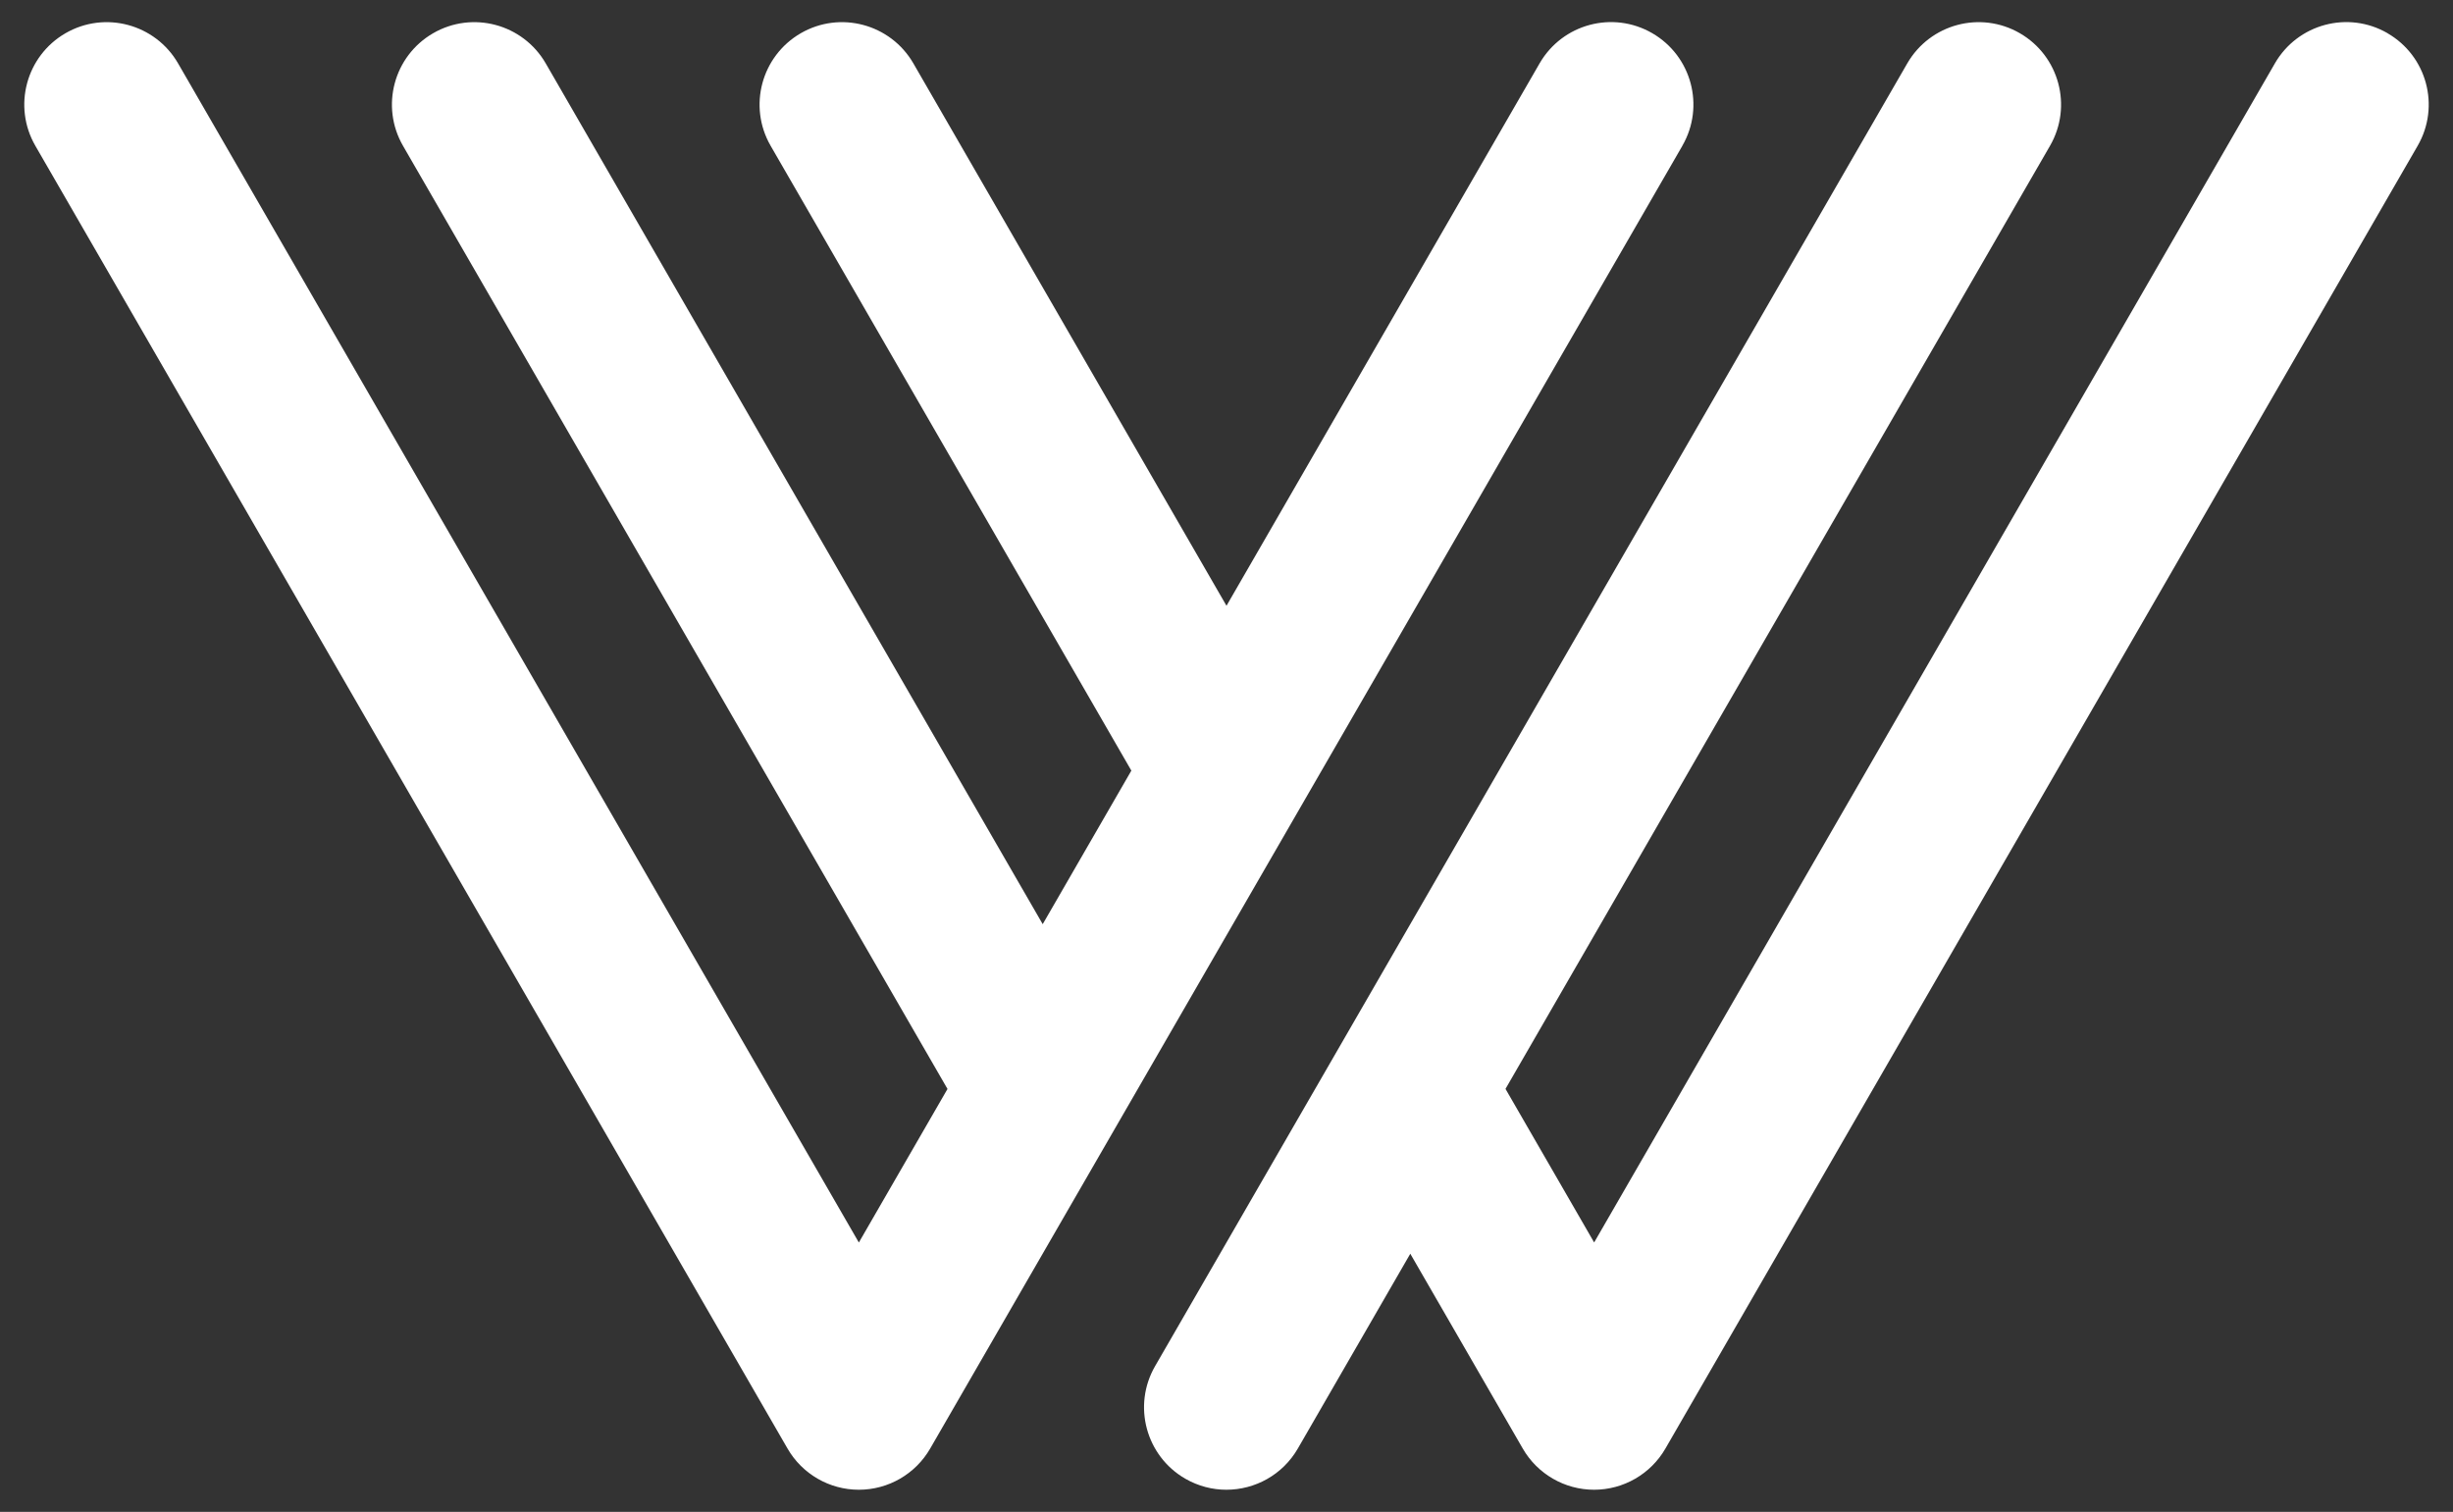
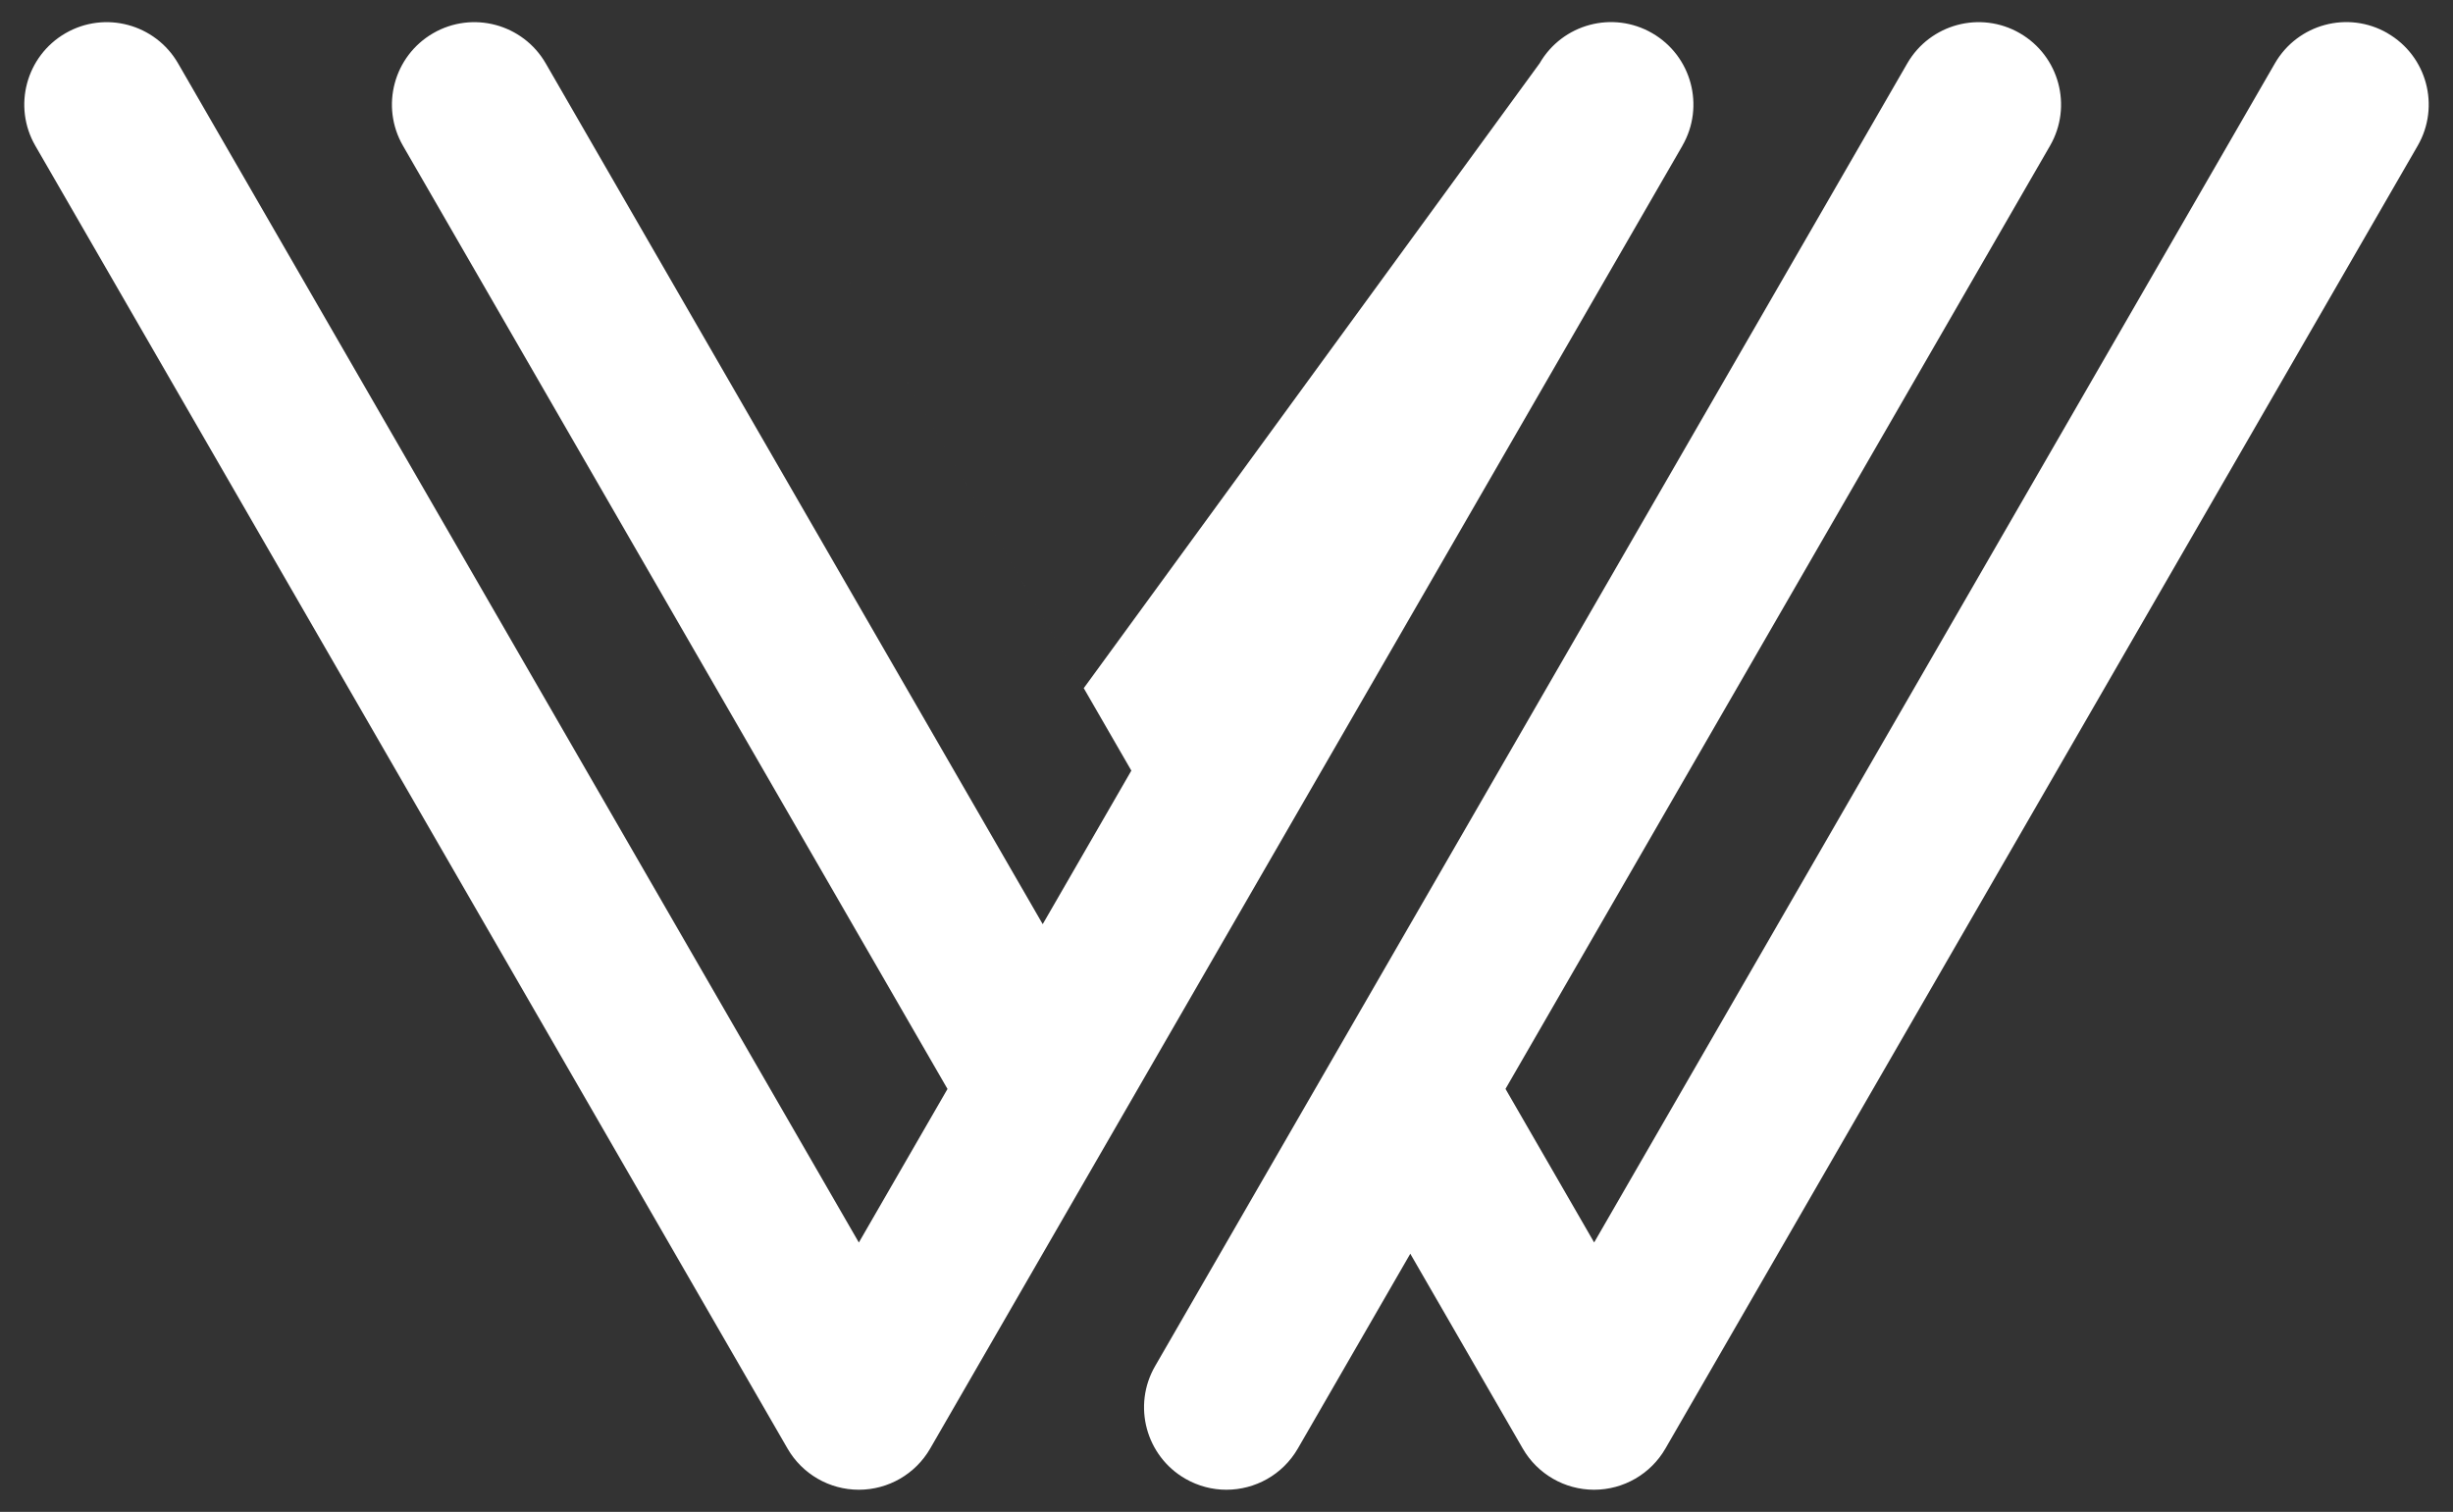
<svg xmlns="http://www.w3.org/2000/svg" id="logo" viewBox="0 0 404 249">
  <rect x="0" y="0" width="404" height="249" fill="#333333" stroke="none" />
-   <path id="w-mark" d="M277.08,24.01l-123.88,214.56c-2.42,4.2-6.9,6.79-11.75,6.79s-9.33-2.59-11.75-6.79L5.82,24.01c-3.75-6.49-1.52-14.79,4.97-18.54,6.49-3.75,14.79-1.52,18.54,4.97l112.12,194.2,14.6-25.29L66.37,24.01c-3.75-6.49-1.52-14.79,4.97-18.54,6.49-3.75,14.79-1.52,18.54,4.97l81.85,141.77,14.6-25.29L126.92,24.01c-3.75-6.49-1.52-14.79,4.97-18.54,6.49-3.75,14.79-1.52,18.54,4.97l51.57,89.33L253.57,10.43c3.75-6.49,12.05-8.72,18.54-4.97,6.49,3.75,8.72,12.05,4.97,18.54ZM393.21,5.46c-6.49-3.75-14.79-1.52-18.54,4.97l-112.12,194.2-14.6-25.29L337.63,24.01c3.75-6.49,1.52-14.79-4.97-18.54-6.49-3.75-14.79-1.52-18.54,4.97l-123.88,214.56c-3.75,6.49-1.52,14.79,4.97,18.54,2.14,1.23,4.47,1.82,6.77,1.82,4.69,0,9.25-2.43,11.77-6.79l18.52-32.08,18.52,32.08c2.42,4.2,6.91,6.79,11.75,6.79s9.33-2.59,11.75-6.79L398.18,24.01c3.75-6.49,1.53-14.79-4.97-18.54Z" fill="#fff" />
+   <path id="w-mark" d="M277.08,24.01l-123.88,214.56c-2.42,4.2-6.9,6.79-11.75,6.79s-9.33-2.59-11.75-6.79L5.82,24.01c-3.75-6.49-1.52-14.79,4.97-18.54,6.49-3.75,14.79-1.52,18.54,4.97l112.12,194.2,14.6-25.29L66.37,24.01c-3.75-6.49-1.52-14.79,4.97-18.54,6.49-3.75,14.79-1.52,18.54,4.97l81.85,141.77,14.6-25.29L126.92,24.01l51.57,89.33L253.57,10.43c3.75-6.49,12.05-8.72,18.54-4.97,6.49,3.75,8.72,12.05,4.97,18.54ZM393.21,5.46c-6.49-3.75-14.79-1.52-18.54,4.97l-112.12,194.2-14.6-25.29L337.63,24.01c3.75-6.49,1.52-14.79-4.97-18.54-6.49-3.75-14.79-1.52-18.54,4.97l-123.88,214.56c-3.75,6.49-1.52,14.79,4.97,18.54,2.14,1.23,4.47,1.82,6.77,1.82,4.69,0,9.25-2.43,11.77-6.79l18.52-32.08,18.52,32.08c2.42,4.2,6.91,6.79,11.75,6.79s9.33-2.59,11.75-6.79L398.18,24.01c3.75-6.49,1.53-14.79-4.97-18.54Z" fill="#fff" />
</svg>